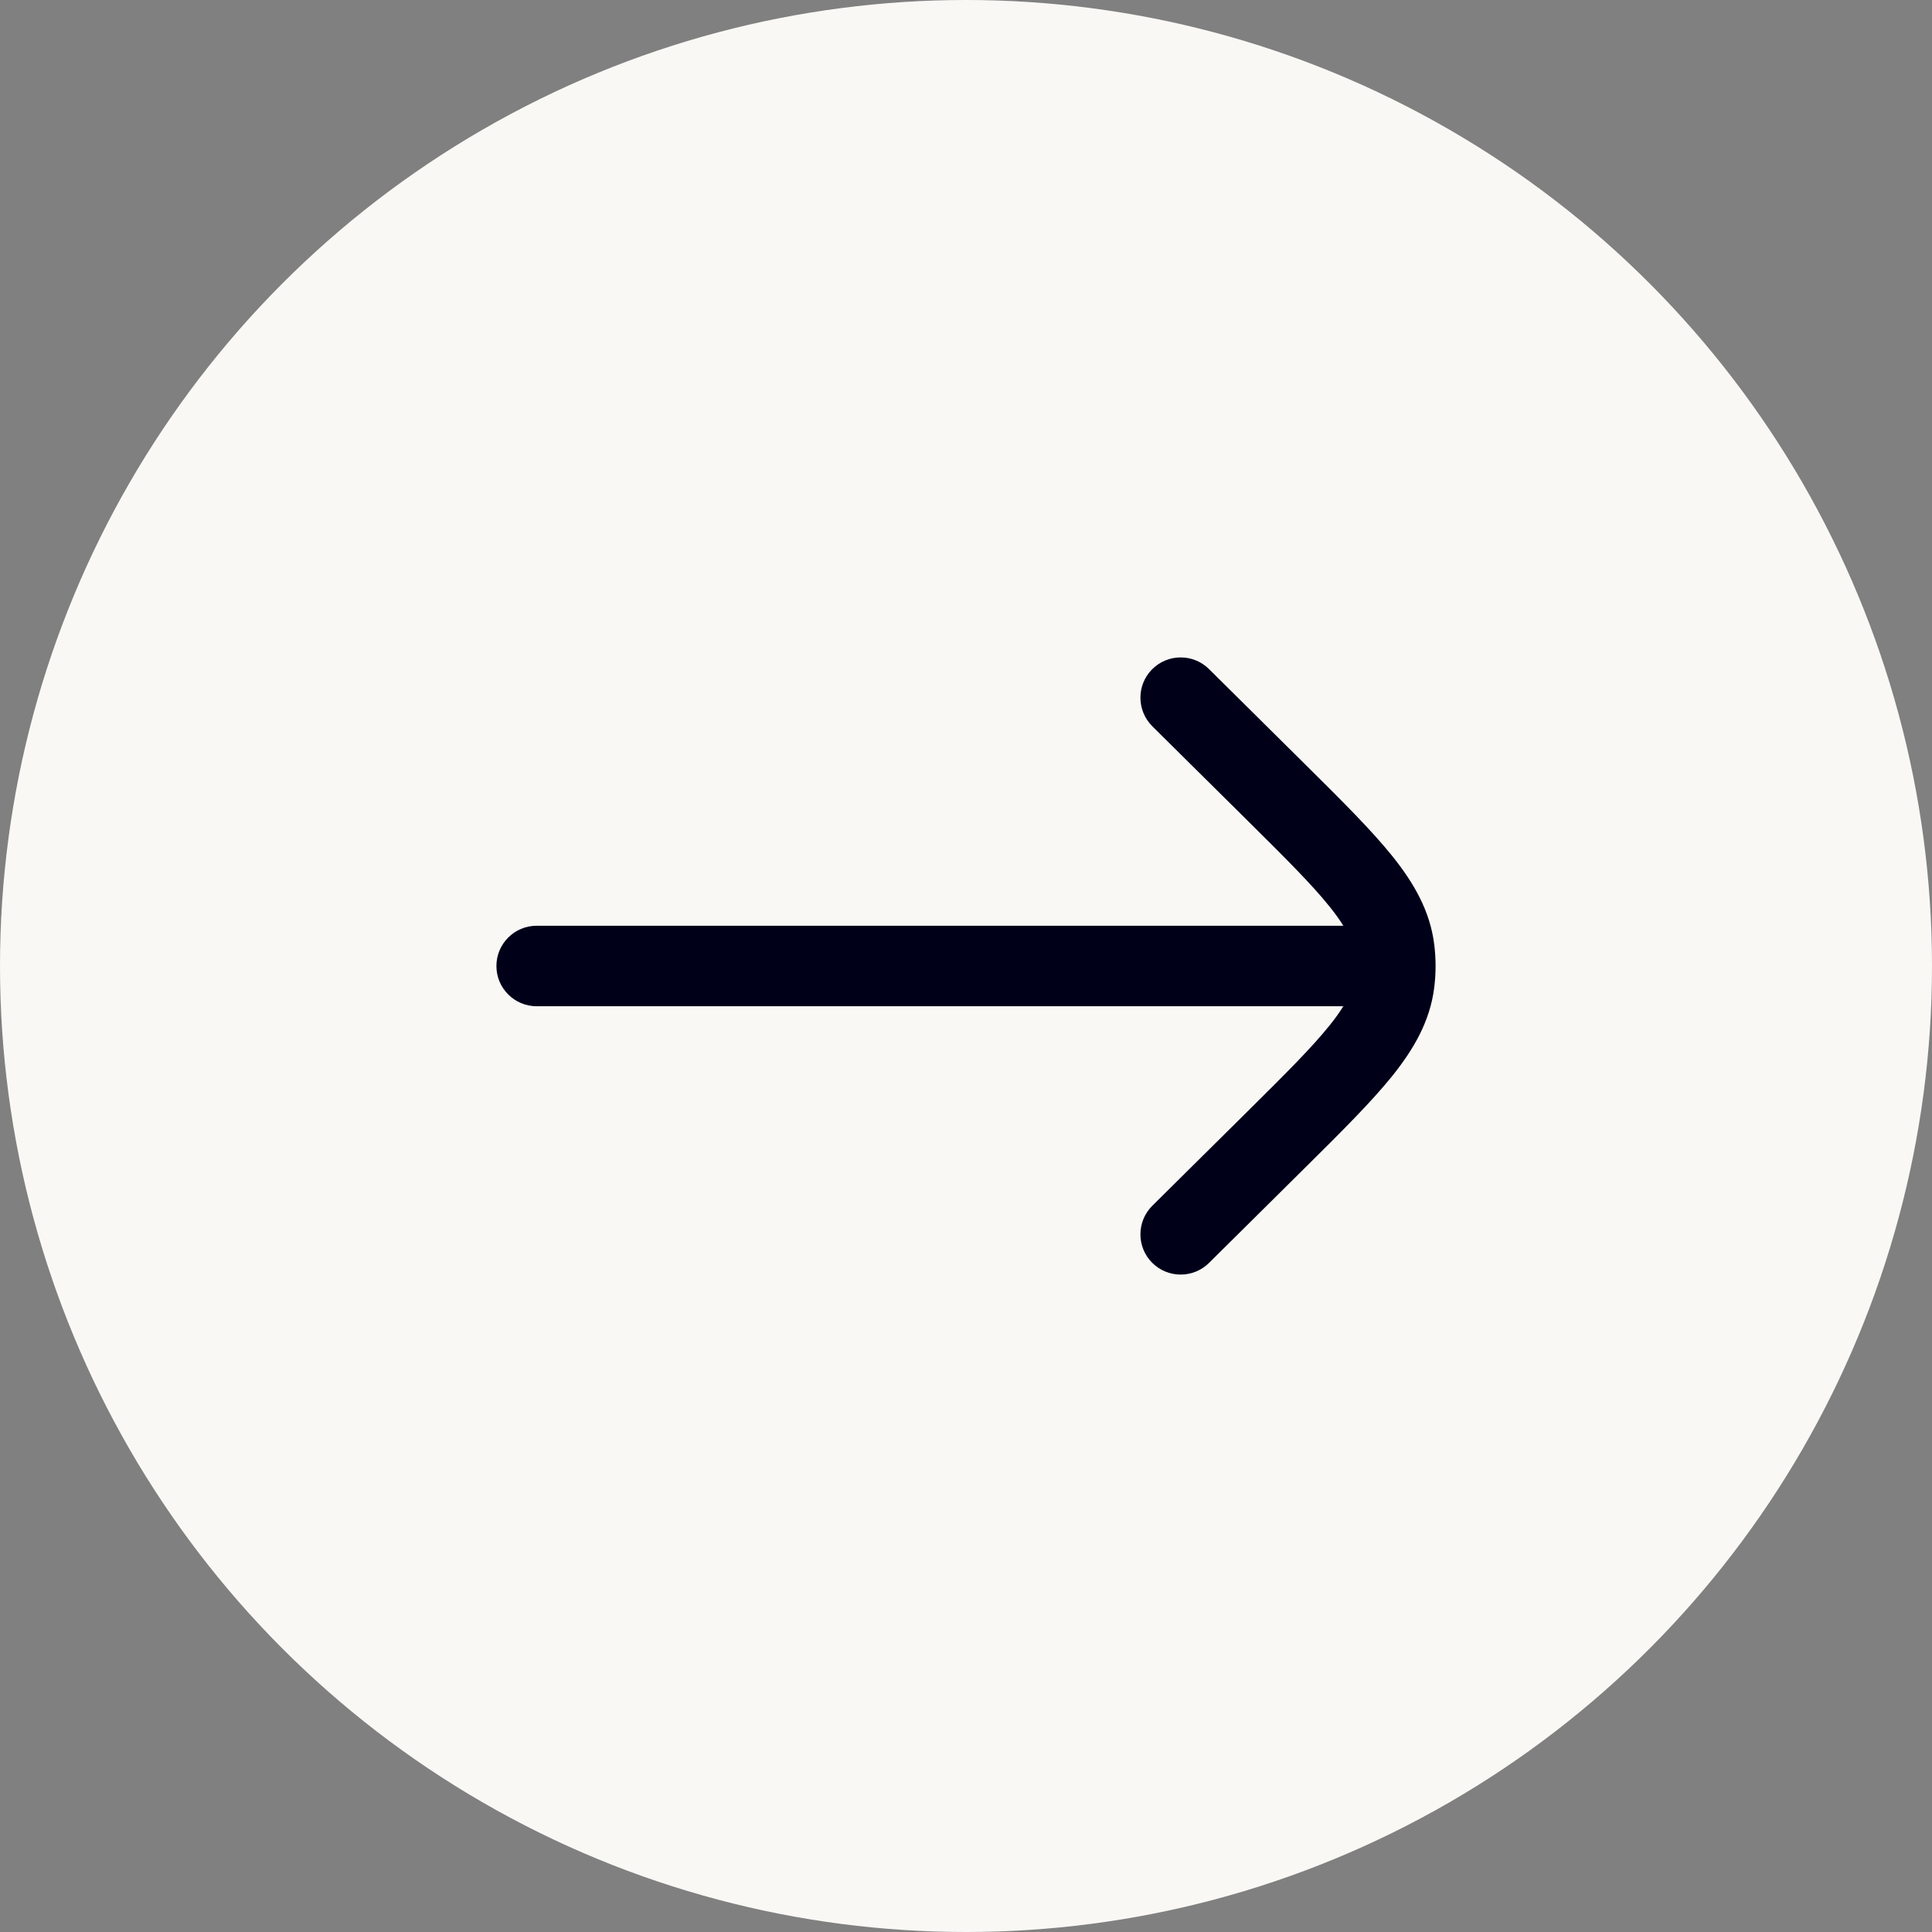
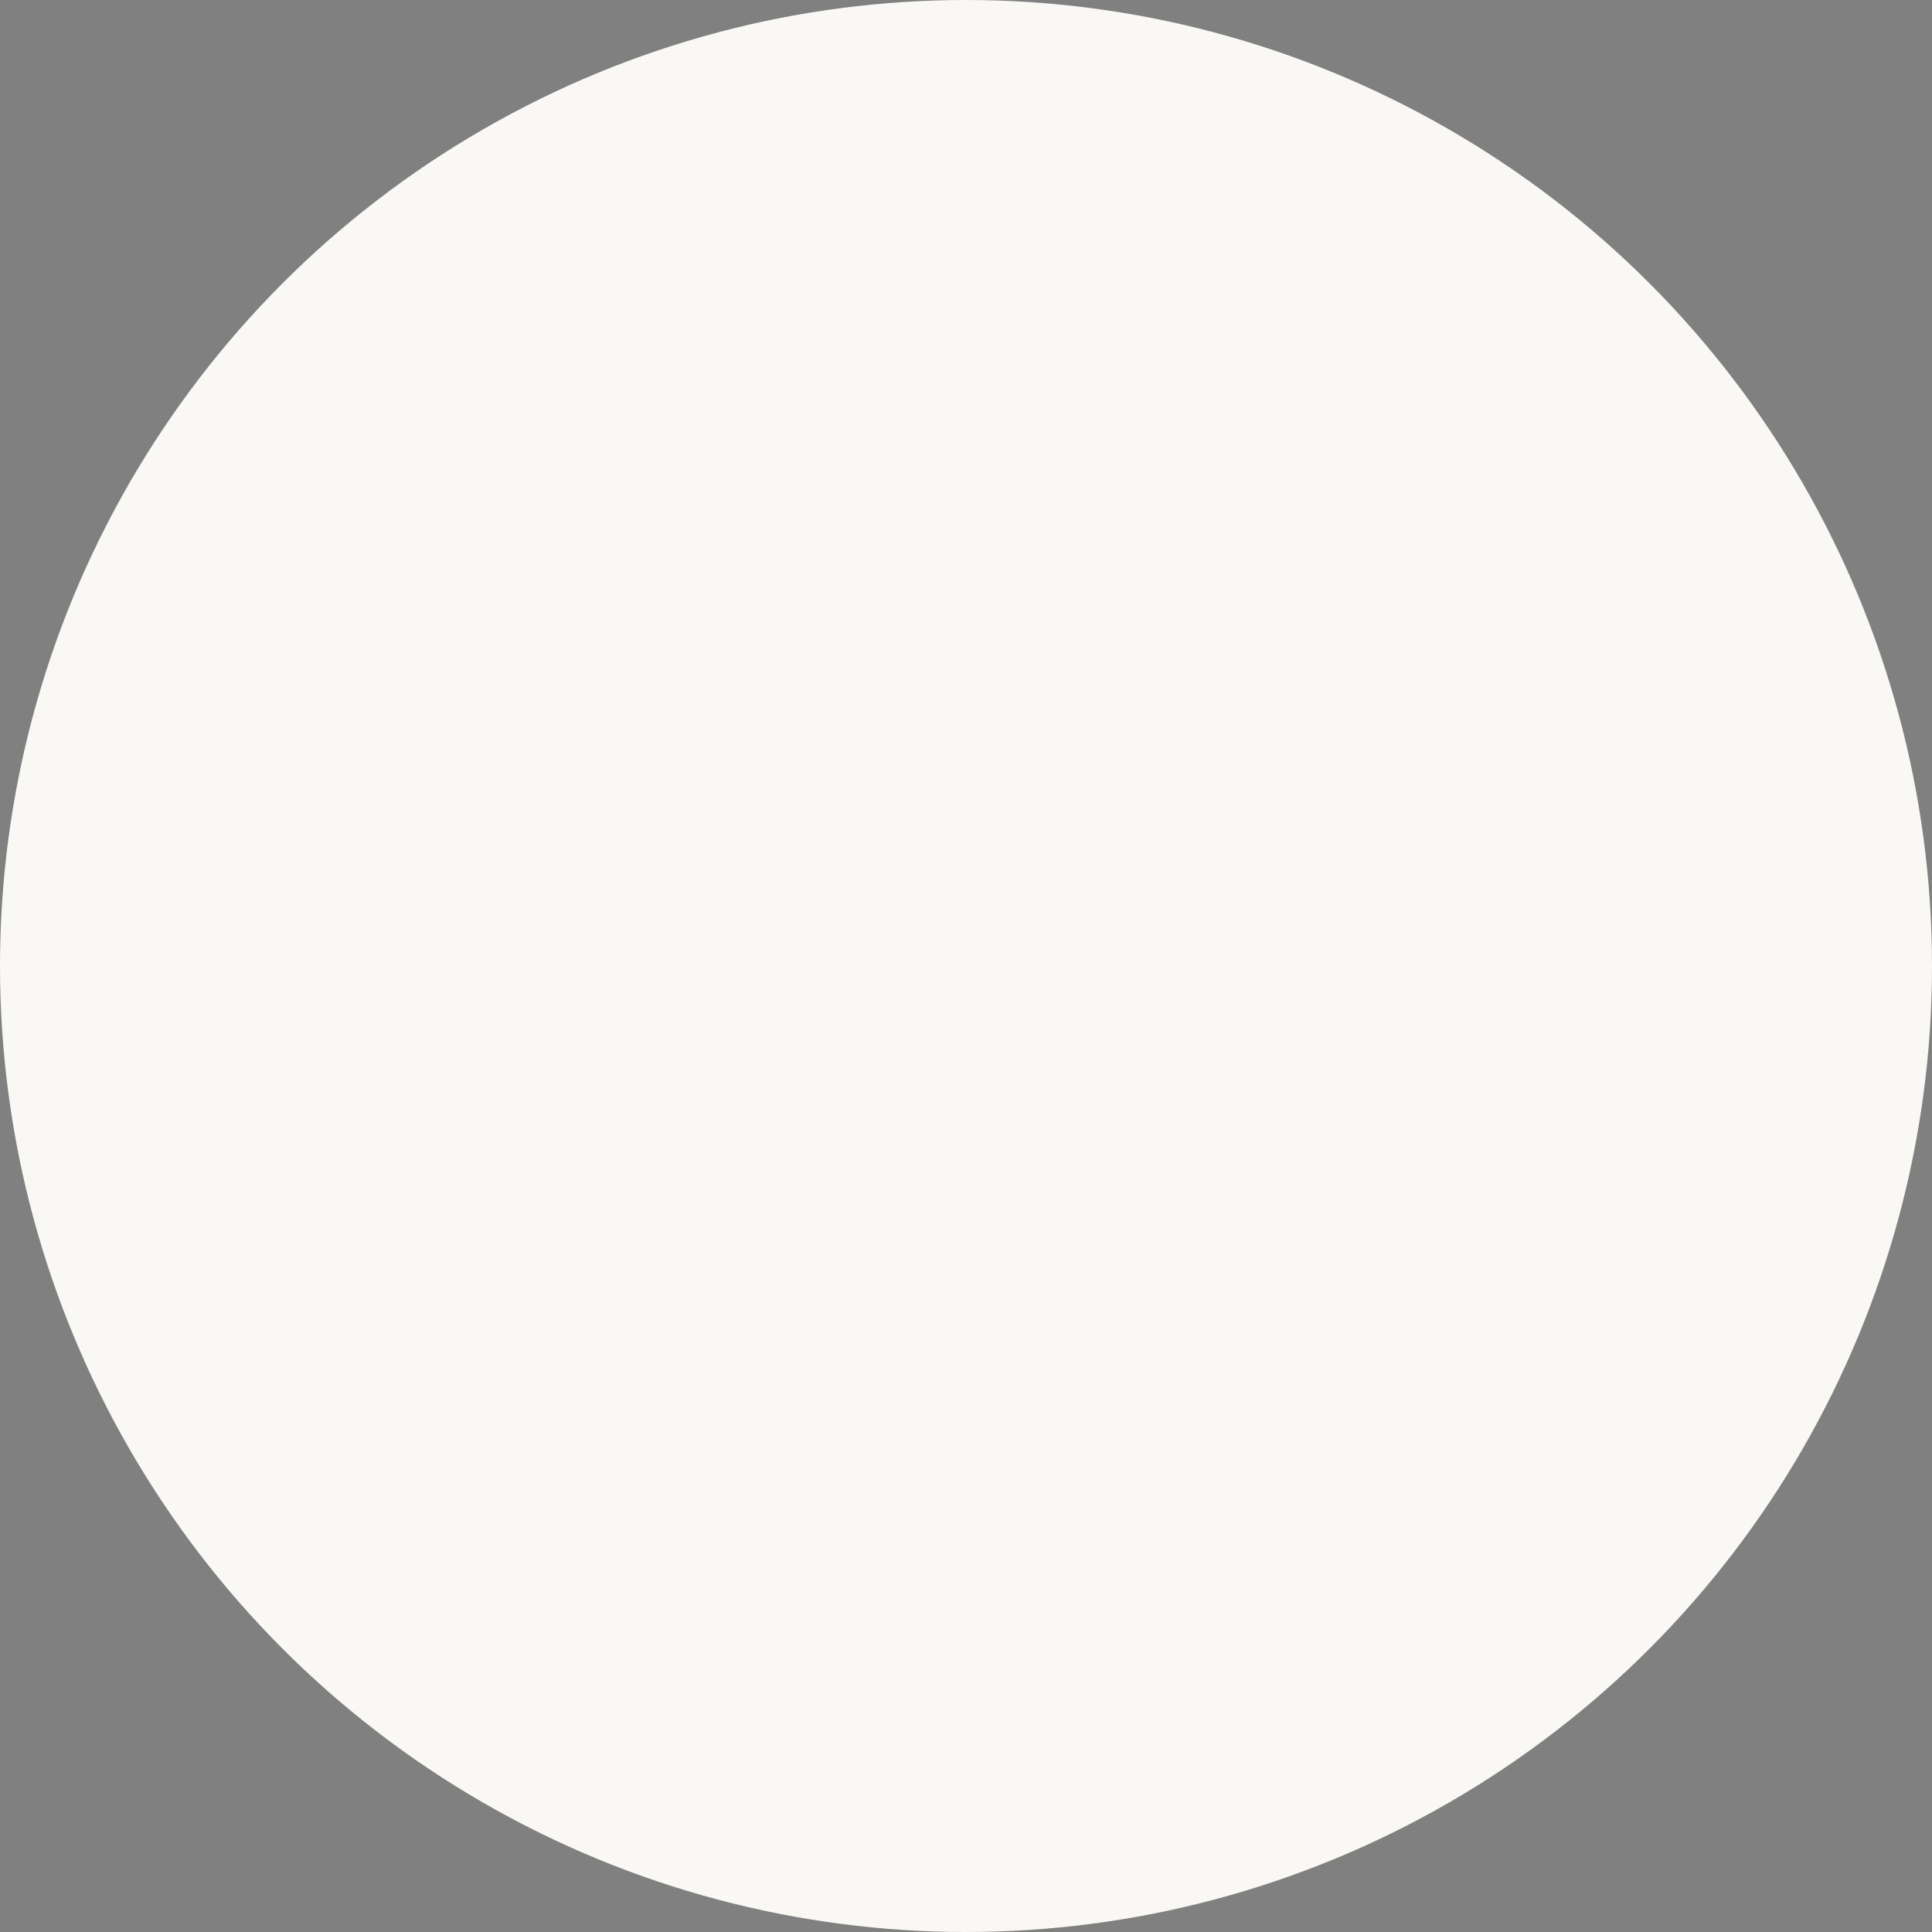
<svg xmlns="http://www.w3.org/2000/svg" width="36" height="36" viewBox="0 0 36 36" fill="none">
  <rect x="0" y="0" width="36" height="36" fill="#808080" stroke="none" />
  <circle cx="18" cy="18" r="18" fill="#F9F8F5" />
-   <path d="M22.528 12.467C22.234 12.176 21.759 12.178 21.467 12.472C21.176 12.766 21.178 13.241 21.472 13.533L23.235 15.28C23.951 15.989 24.441 16.477 24.773 16.891C24.881 17.025 24.965 17.143 25.031 17.25H10C9.586 17.25 9.25 17.586 9.25 18C9.25 18.414 9.586 18.75 10 18.75H25.031C24.965 18.857 24.881 18.975 24.773 19.109C24.441 19.523 23.951 20.011 23.235 20.72L21.472 22.467C21.178 22.759 21.176 23.234 21.467 23.528C21.759 23.822 22.234 23.824 22.528 23.533L24.323 21.754C24.999 21.084 25.551 20.536 25.943 20.049C26.35 19.541 26.645 19.026 26.724 18.408C26.741 18.273 26.75 18.136 26.75 18C26.75 17.864 26.741 17.727 26.724 17.592C26.645 16.974 26.35 16.459 25.943 15.951C25.551 15.464 24.999 14.916 24.323 14.246L22.528 12.467Z" fill="#000019" />
</svg>